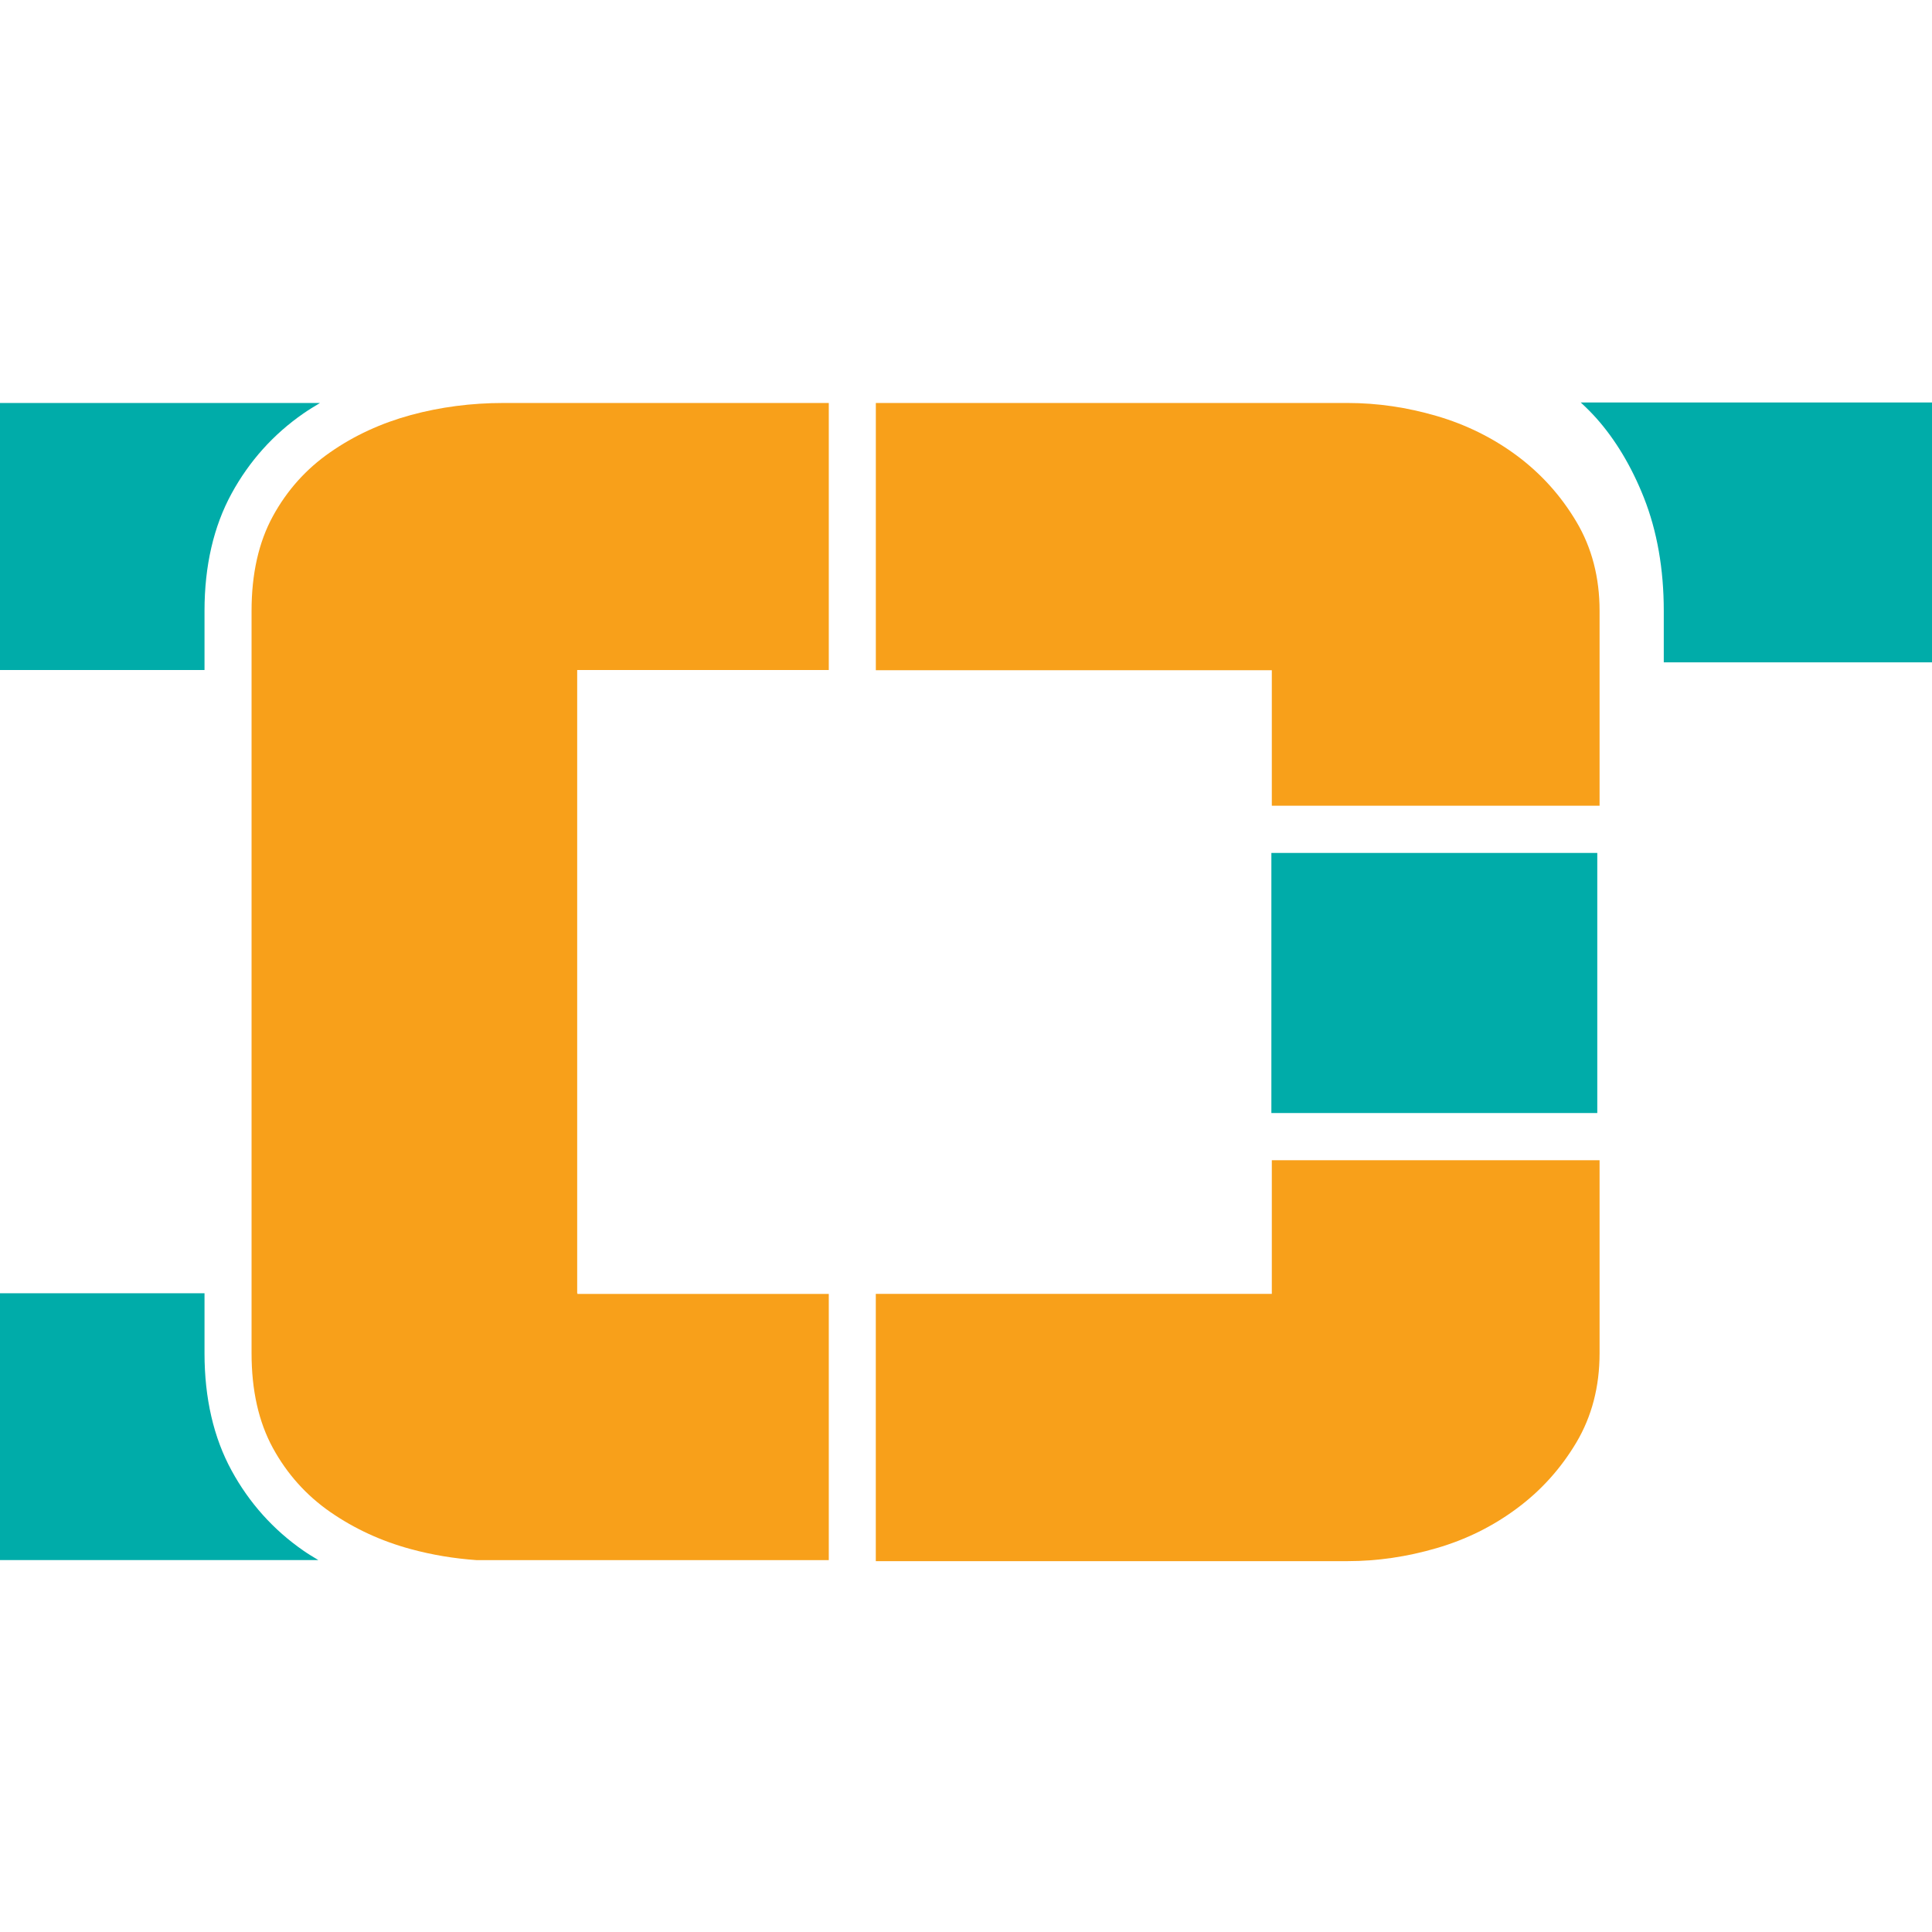
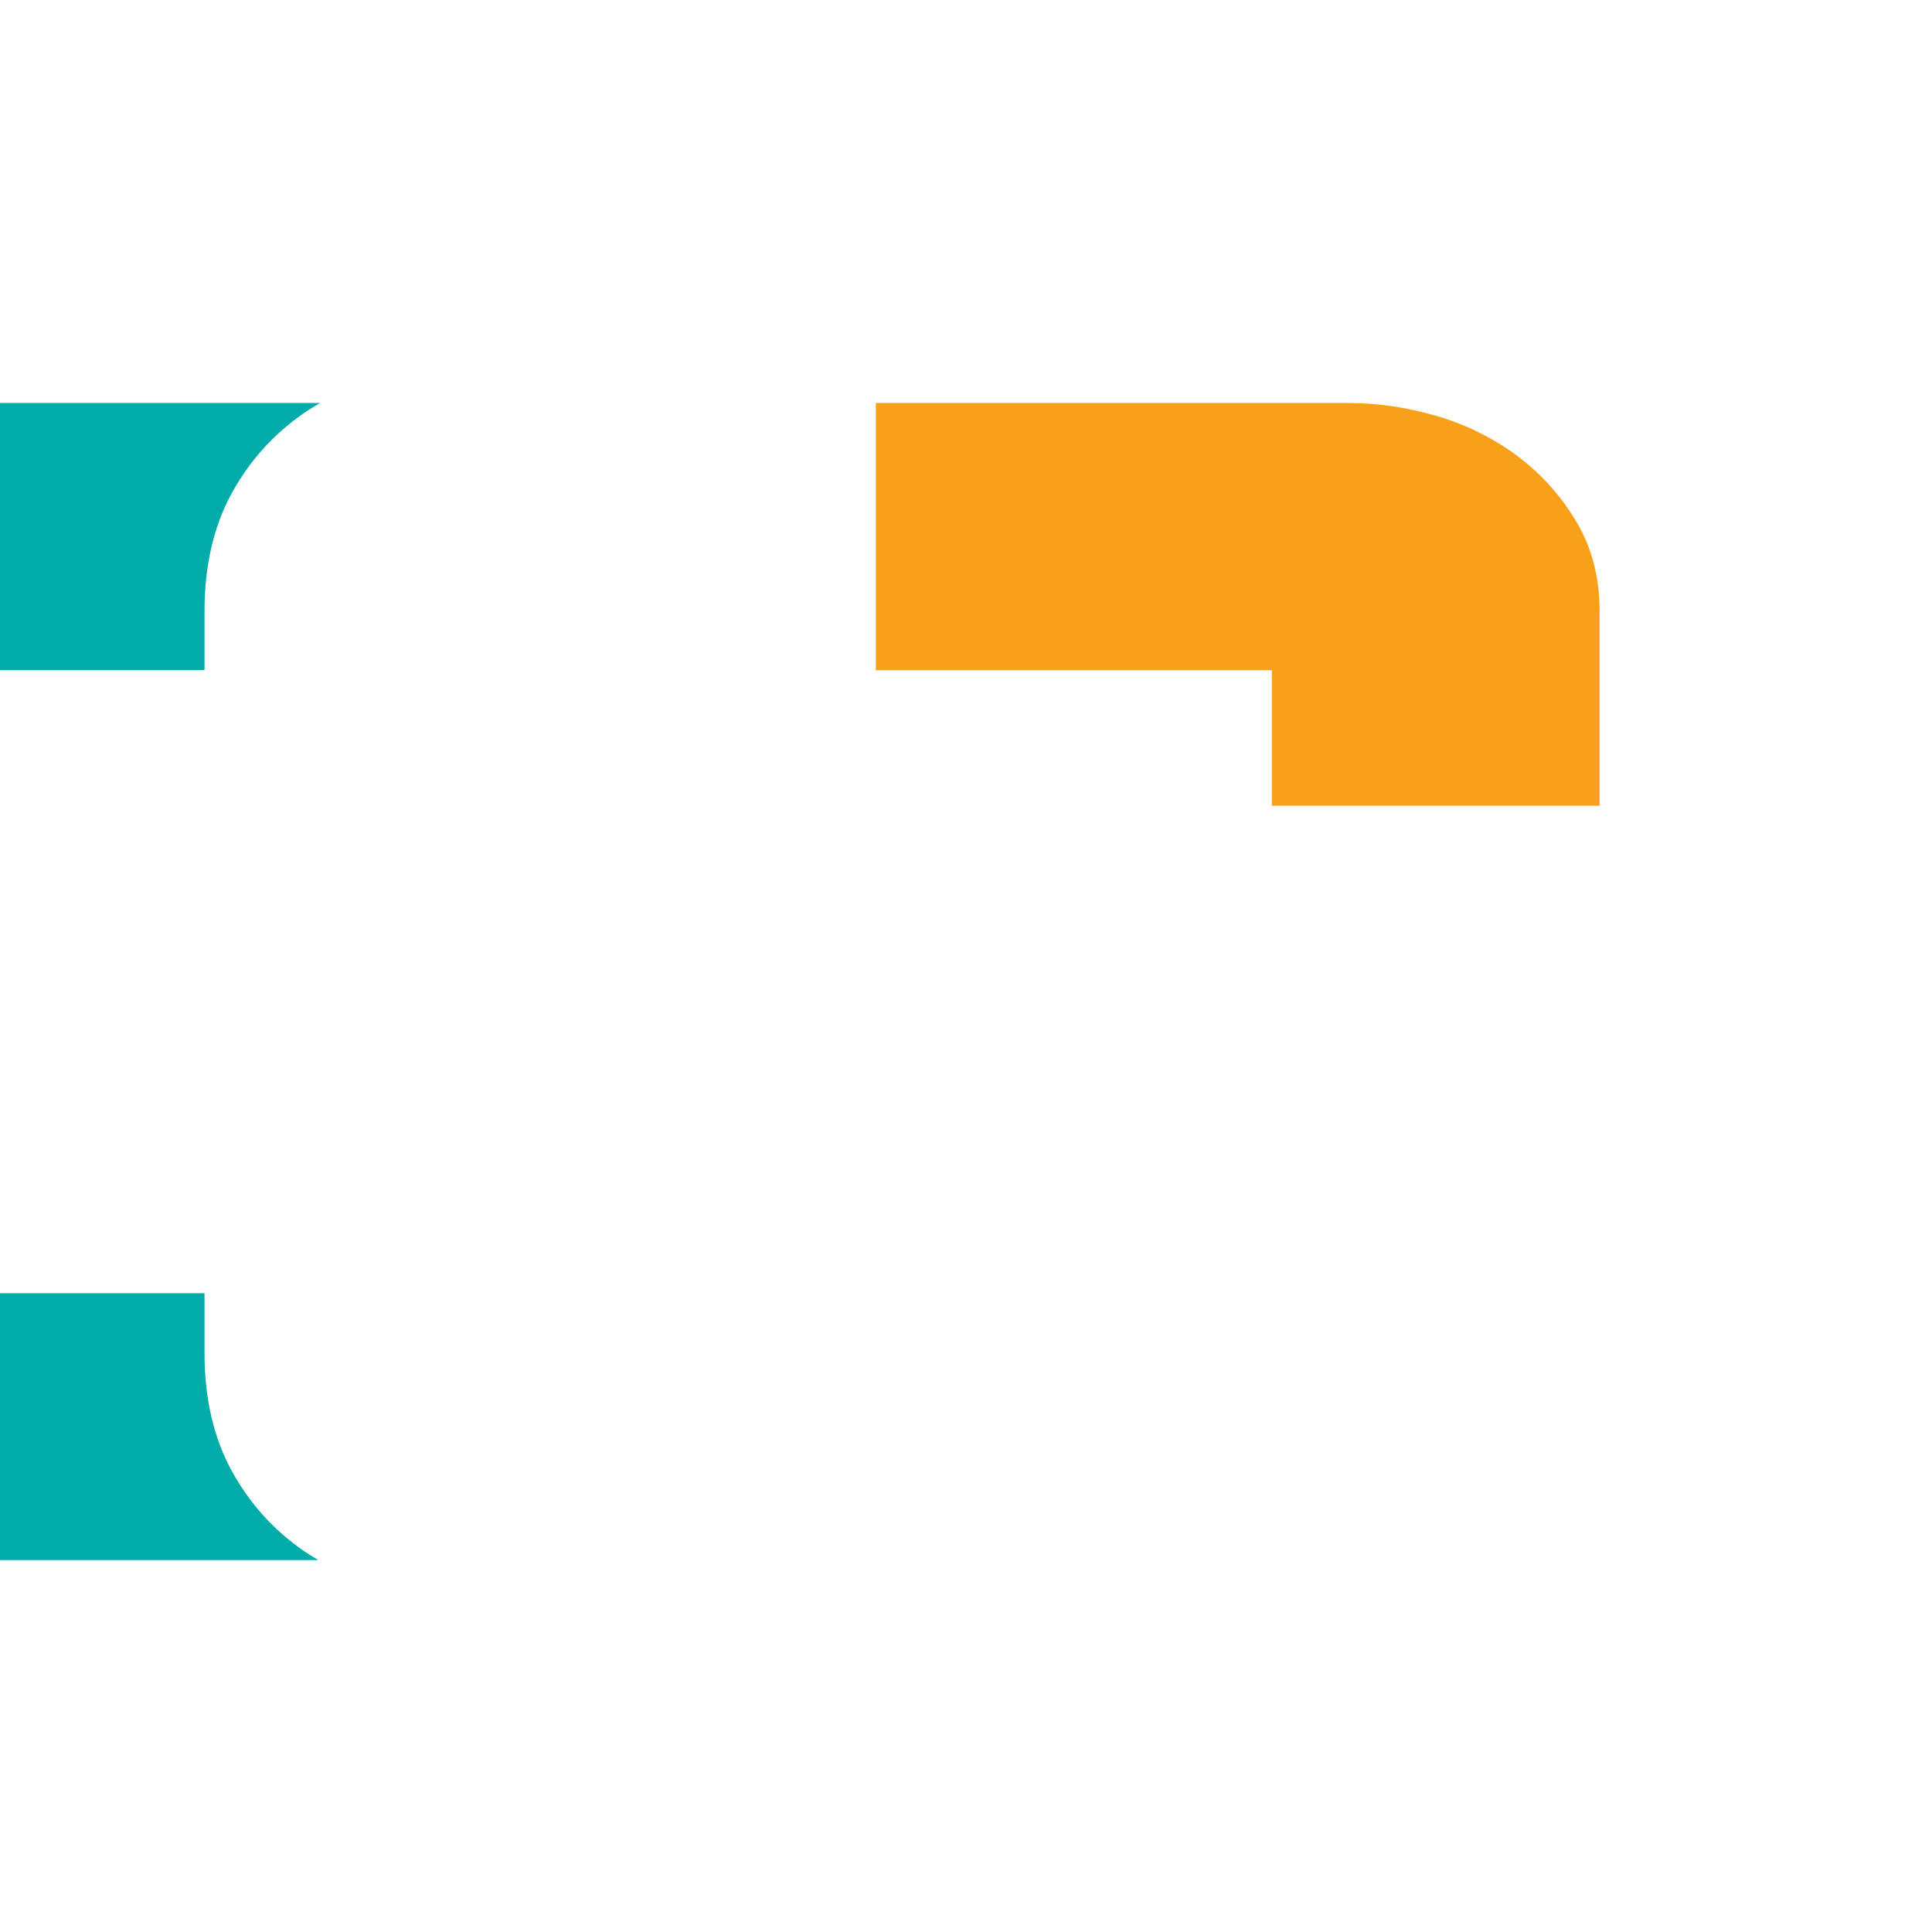
<svg xmlns="http://www.w3.org/2000/svg" width="48" height="48" viewBox="0 0 48 48" fill="none">
  <path d="M5.754 12.261C6.192 11.458 6.793 10.788 7.54 10.271C7.672 10.179 7.811 10.096 7.95 10.012H0V16.646H5.081V15.177C5.081 14.059 5.307 13.079 5.754 12.261Z" fill="#00ACA9" />
  <path d="M5.754 36.536C5.307 35.718 5.081 34.738 5.081 33.621V32.131H0V38.76H7.909C7.784 38.684 7.659 38.61 7.54 38.527C6.793 38.01 6.192 37.34 5.754 36.536Z" fill="#00ACA9" />
  <path d="M31.598 16.652V20.018H39.741V15.177C39.741 14.347 39.549 13.608 39.166 12.964C38.782 12.317 38.291 11.772 37.694 11.326C37.096 10.881 36.428 10.55 35.693 10.335C34.957 10.12 34.22 10.012 33.484 10.012H21.76V16.652H31.598Z" fill="#F8A01A" />
-   <path d="M31.587 27.653H39.684V21.191H31.587V27.653Z" fill="#00ACA9" />
-   <path d="M48 10H39.273C39.404 10.12 39.532 10.247 39.656 10.385C40.137 10.924 40.535 11.59 40.842 12.364C41.169 13.191 41.336 14.137 41.336 15.176V16.456H48V10Z" fill="#00ACA9" />
-   <path d="M33.484 38.786C34.22 38.786 34.956 38.678 35.692 38.463C36.428 38.249 37.095 37.918 37.694 37.471C38.291 37.027 38.782 36.481 39.166 35.835C39.548 35.189 39.741 34.452 39.741 33.621V28.825H31.598V32.146H21.759V38.786H33.484Z" fill="#F8A01A" />
-   <path d="M14.34 16.646H20.591V10.012H12.507C11.709 10.012 10.942 10.112 10.206 10.312C9.47 10.513 8.803 10.819 8.205 11.236C7.607 11.65 7.132 12.18 6.779 12.826C6.427 13.471 6.25 14.255 6.25 15.177V16.646V32.132V33.622C6.25 34.545 6.427 35.328 6.779 35.974C7.132 36.619 7.607 37.15 8.205 37.565C8.803 37.979 9.47 38.288 10.206 38.487C10.735 38.631 11.28 38.721 11.84 38.761H20.591V32.147H14.347V32.132H14.34V16.646Z" fill="#F8A01A" />
</svg>